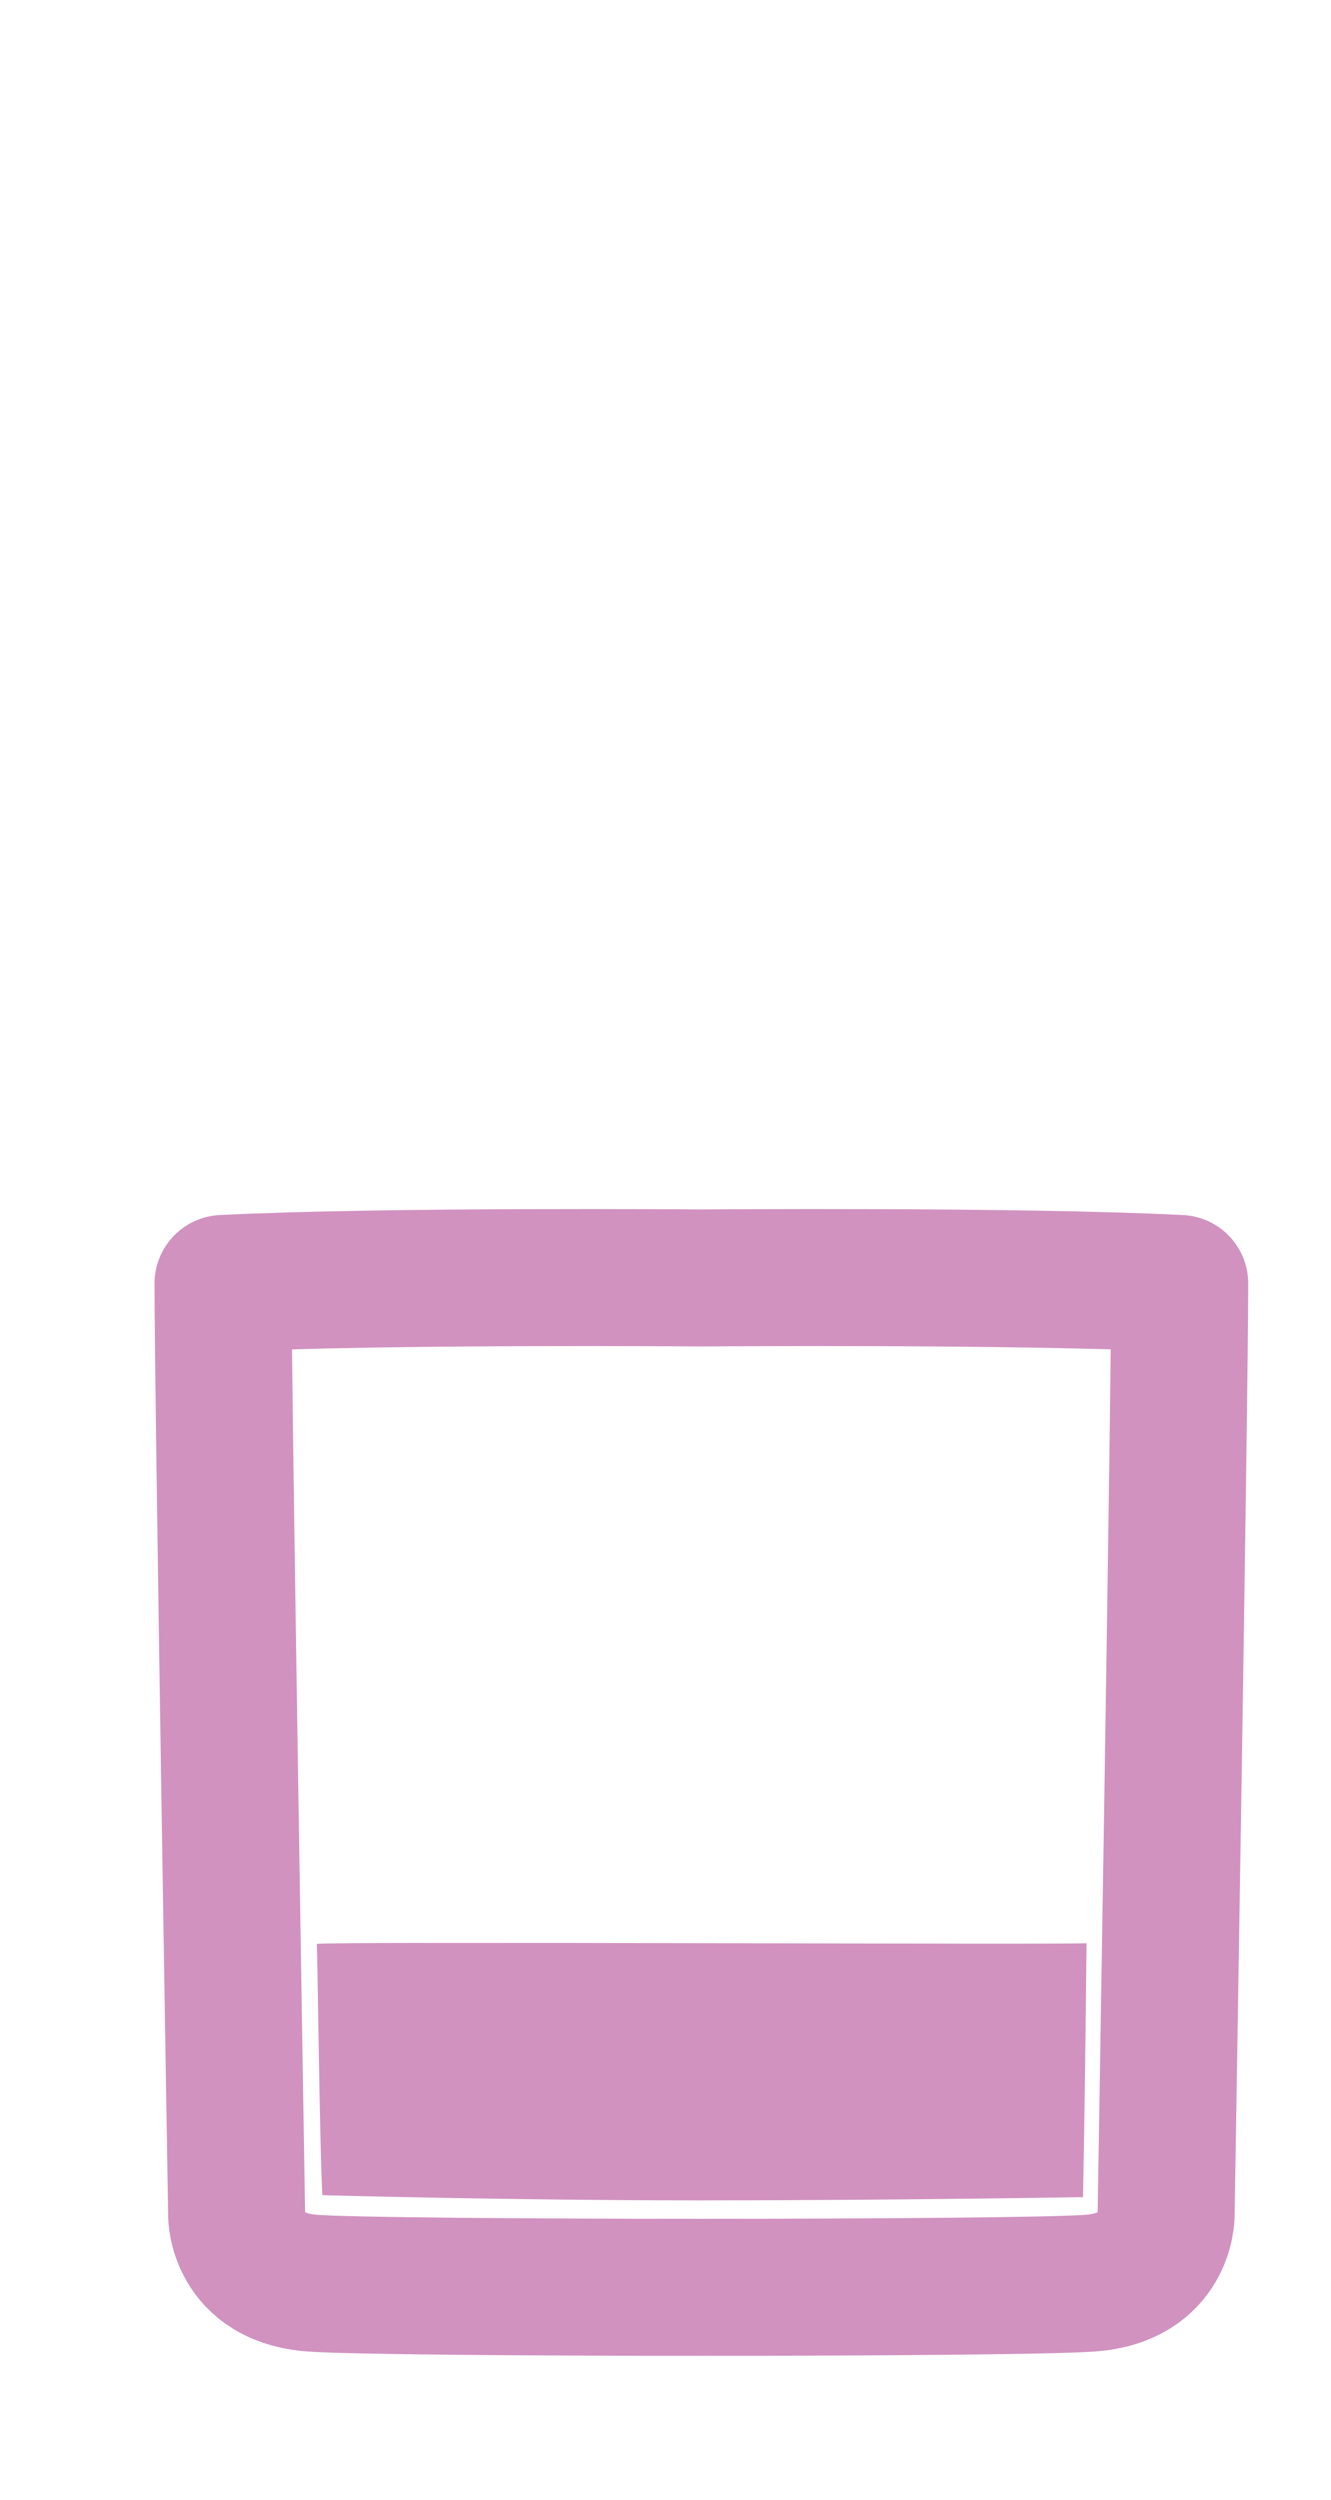
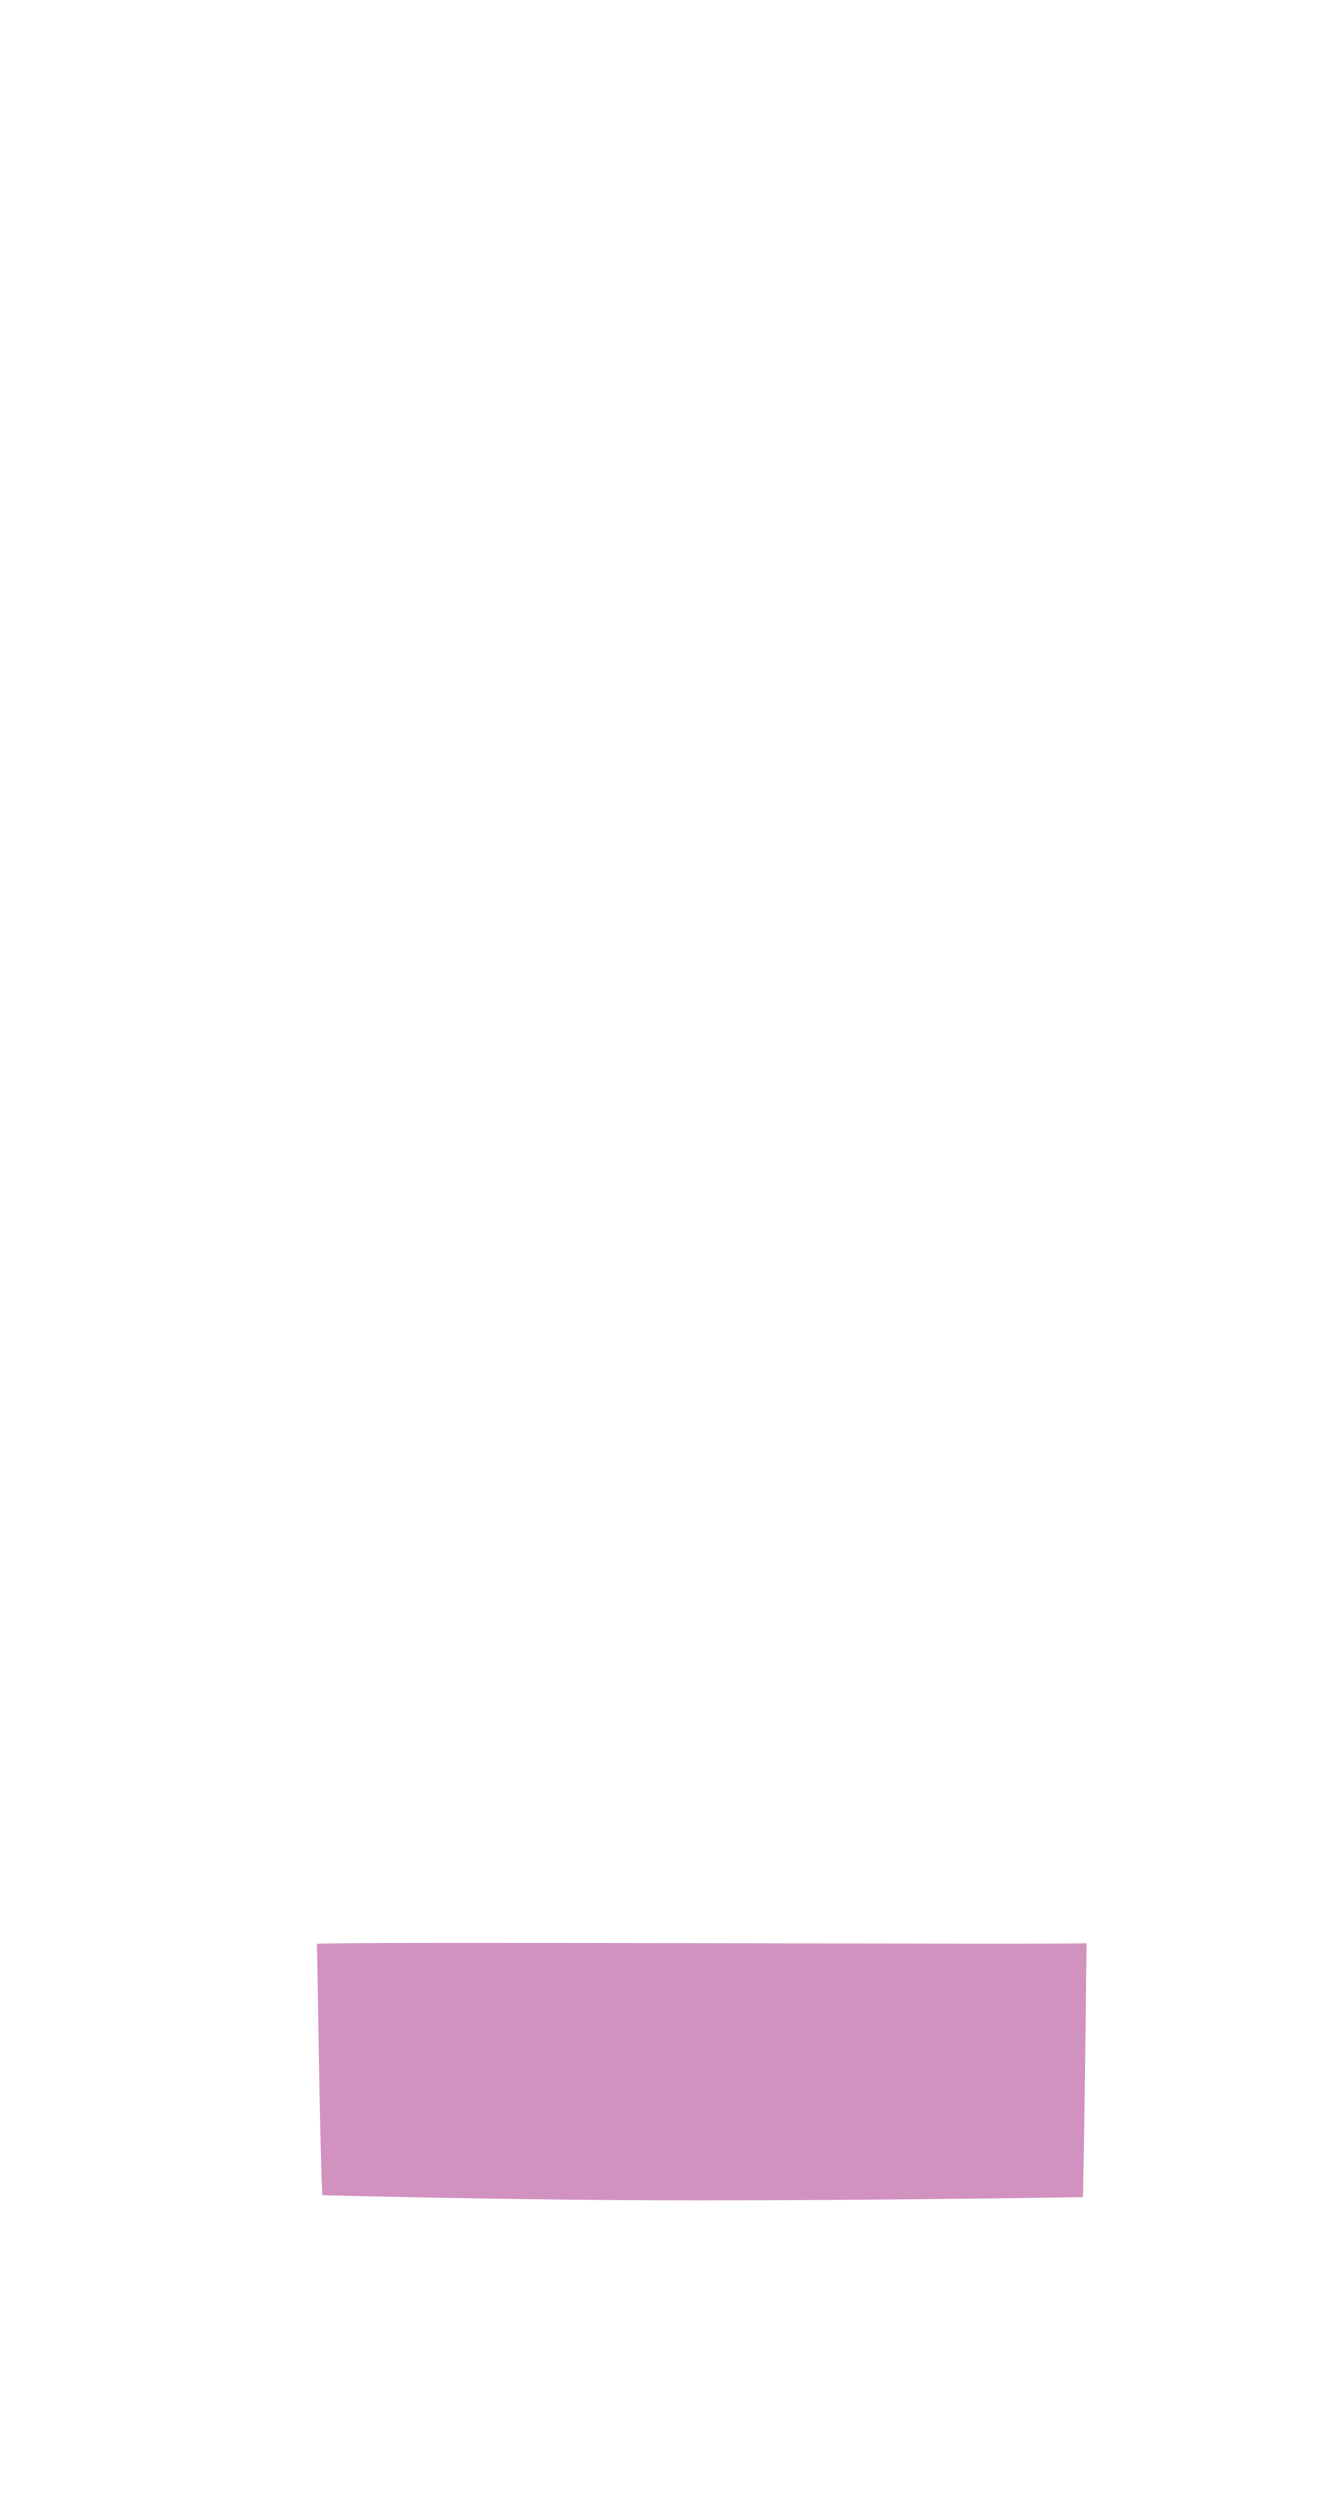
<svg xmlns="http://www.w3.org/2000/svg" id="Layer_1" data-name="Layer 1" viewBox="0 0 41 77">
  <defs>
    <style>
      .cls-1 {
        fill: none;
        stroke: #d192c0;
        stroke-linecap: round;
        stroke-linejoin: round;
        stroke-width: 4.22px;
      }

      .cls-2 {
        fill: #d192c0;
      }
    </style>
  </defs>
-   <path class="cls-1" d="M21.61,39.36s9.8-.08,14.73.17c0,3.59-.42,28.7-.42,28.7,0,0,0,1.92-2.34,2.09s-21.61.17-23.95,0-2.34-2.09-2.34-2.09c0,0-.42-25.11-.42-28.7,4.92-.25,14.73-.17,14.73-.17Z" />
  <path class="cls-2" d="M9.93,67.61s5.78.16,11.63.16,11.8-.1,11.8-.1c0-.15.04-1.21.11-7.82-.79.05-22.96-.06-23.71.02.02.28.09,6.38.17,7.74ZM9.98,67.63s0,.04,0,.05c0,.03,0,0,0-.05ZM9.98,67.61s0,0,0,0c0,0,0,0,0,0Z" />
</svg>